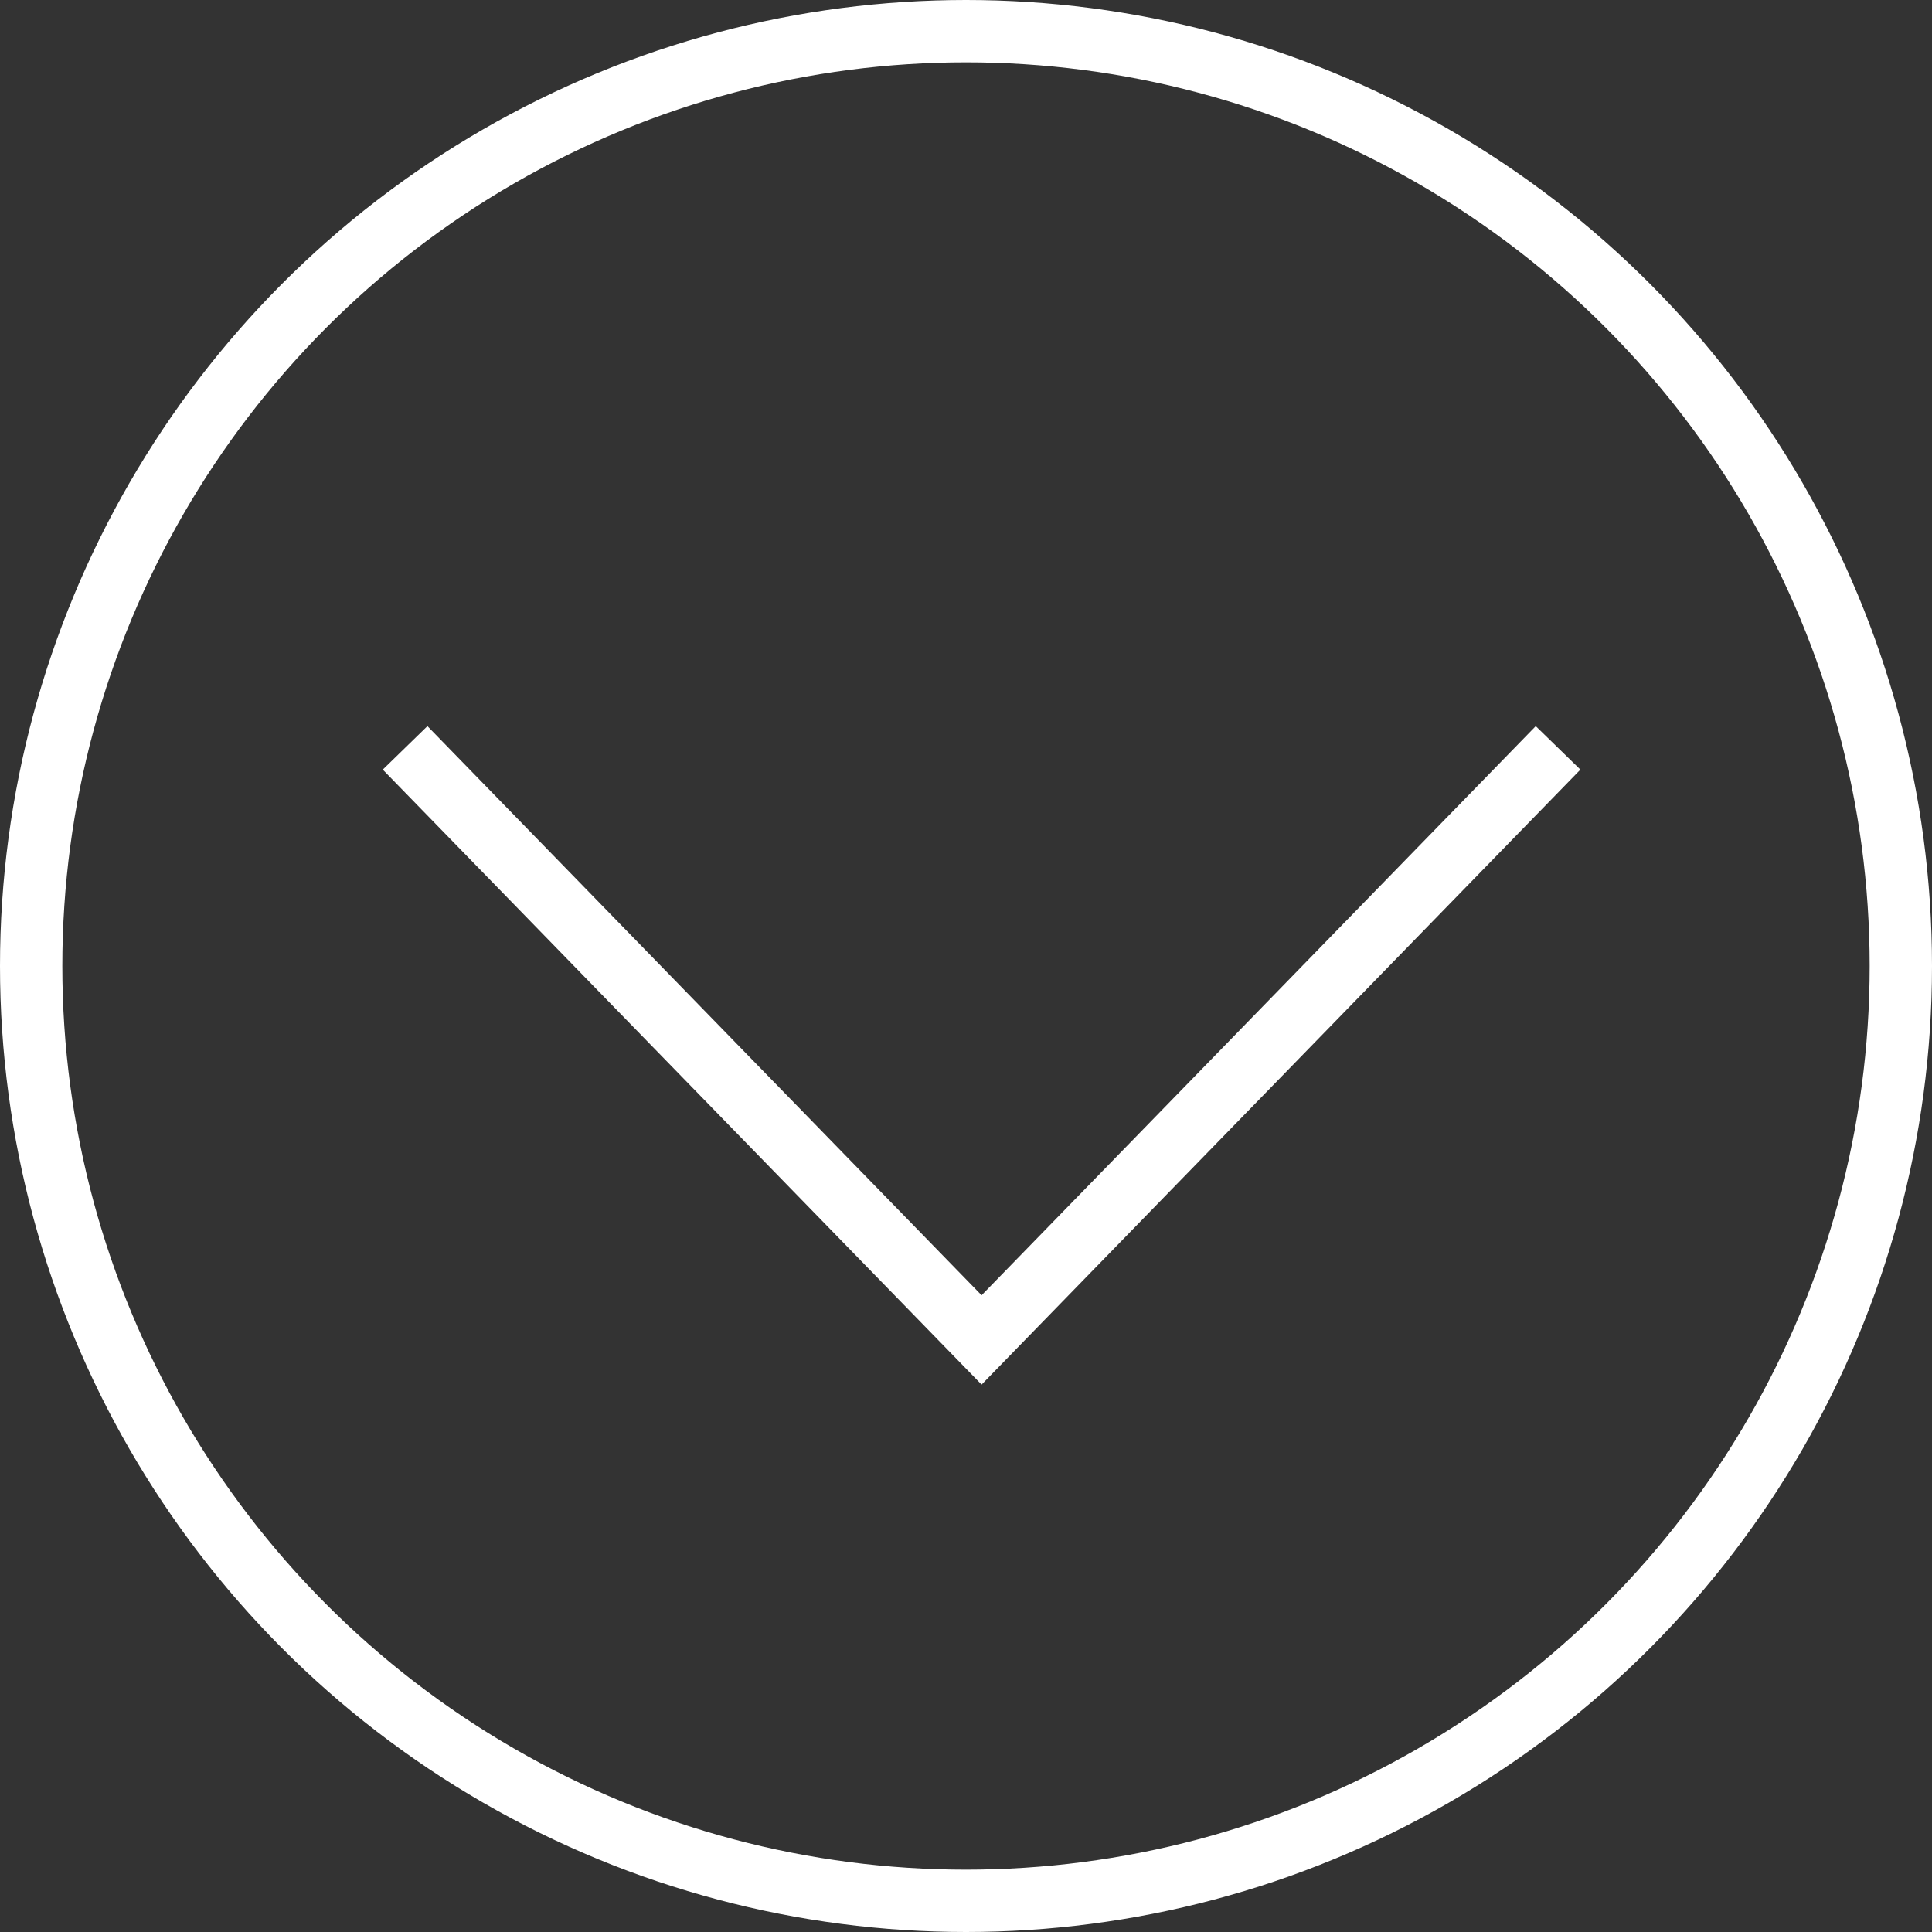
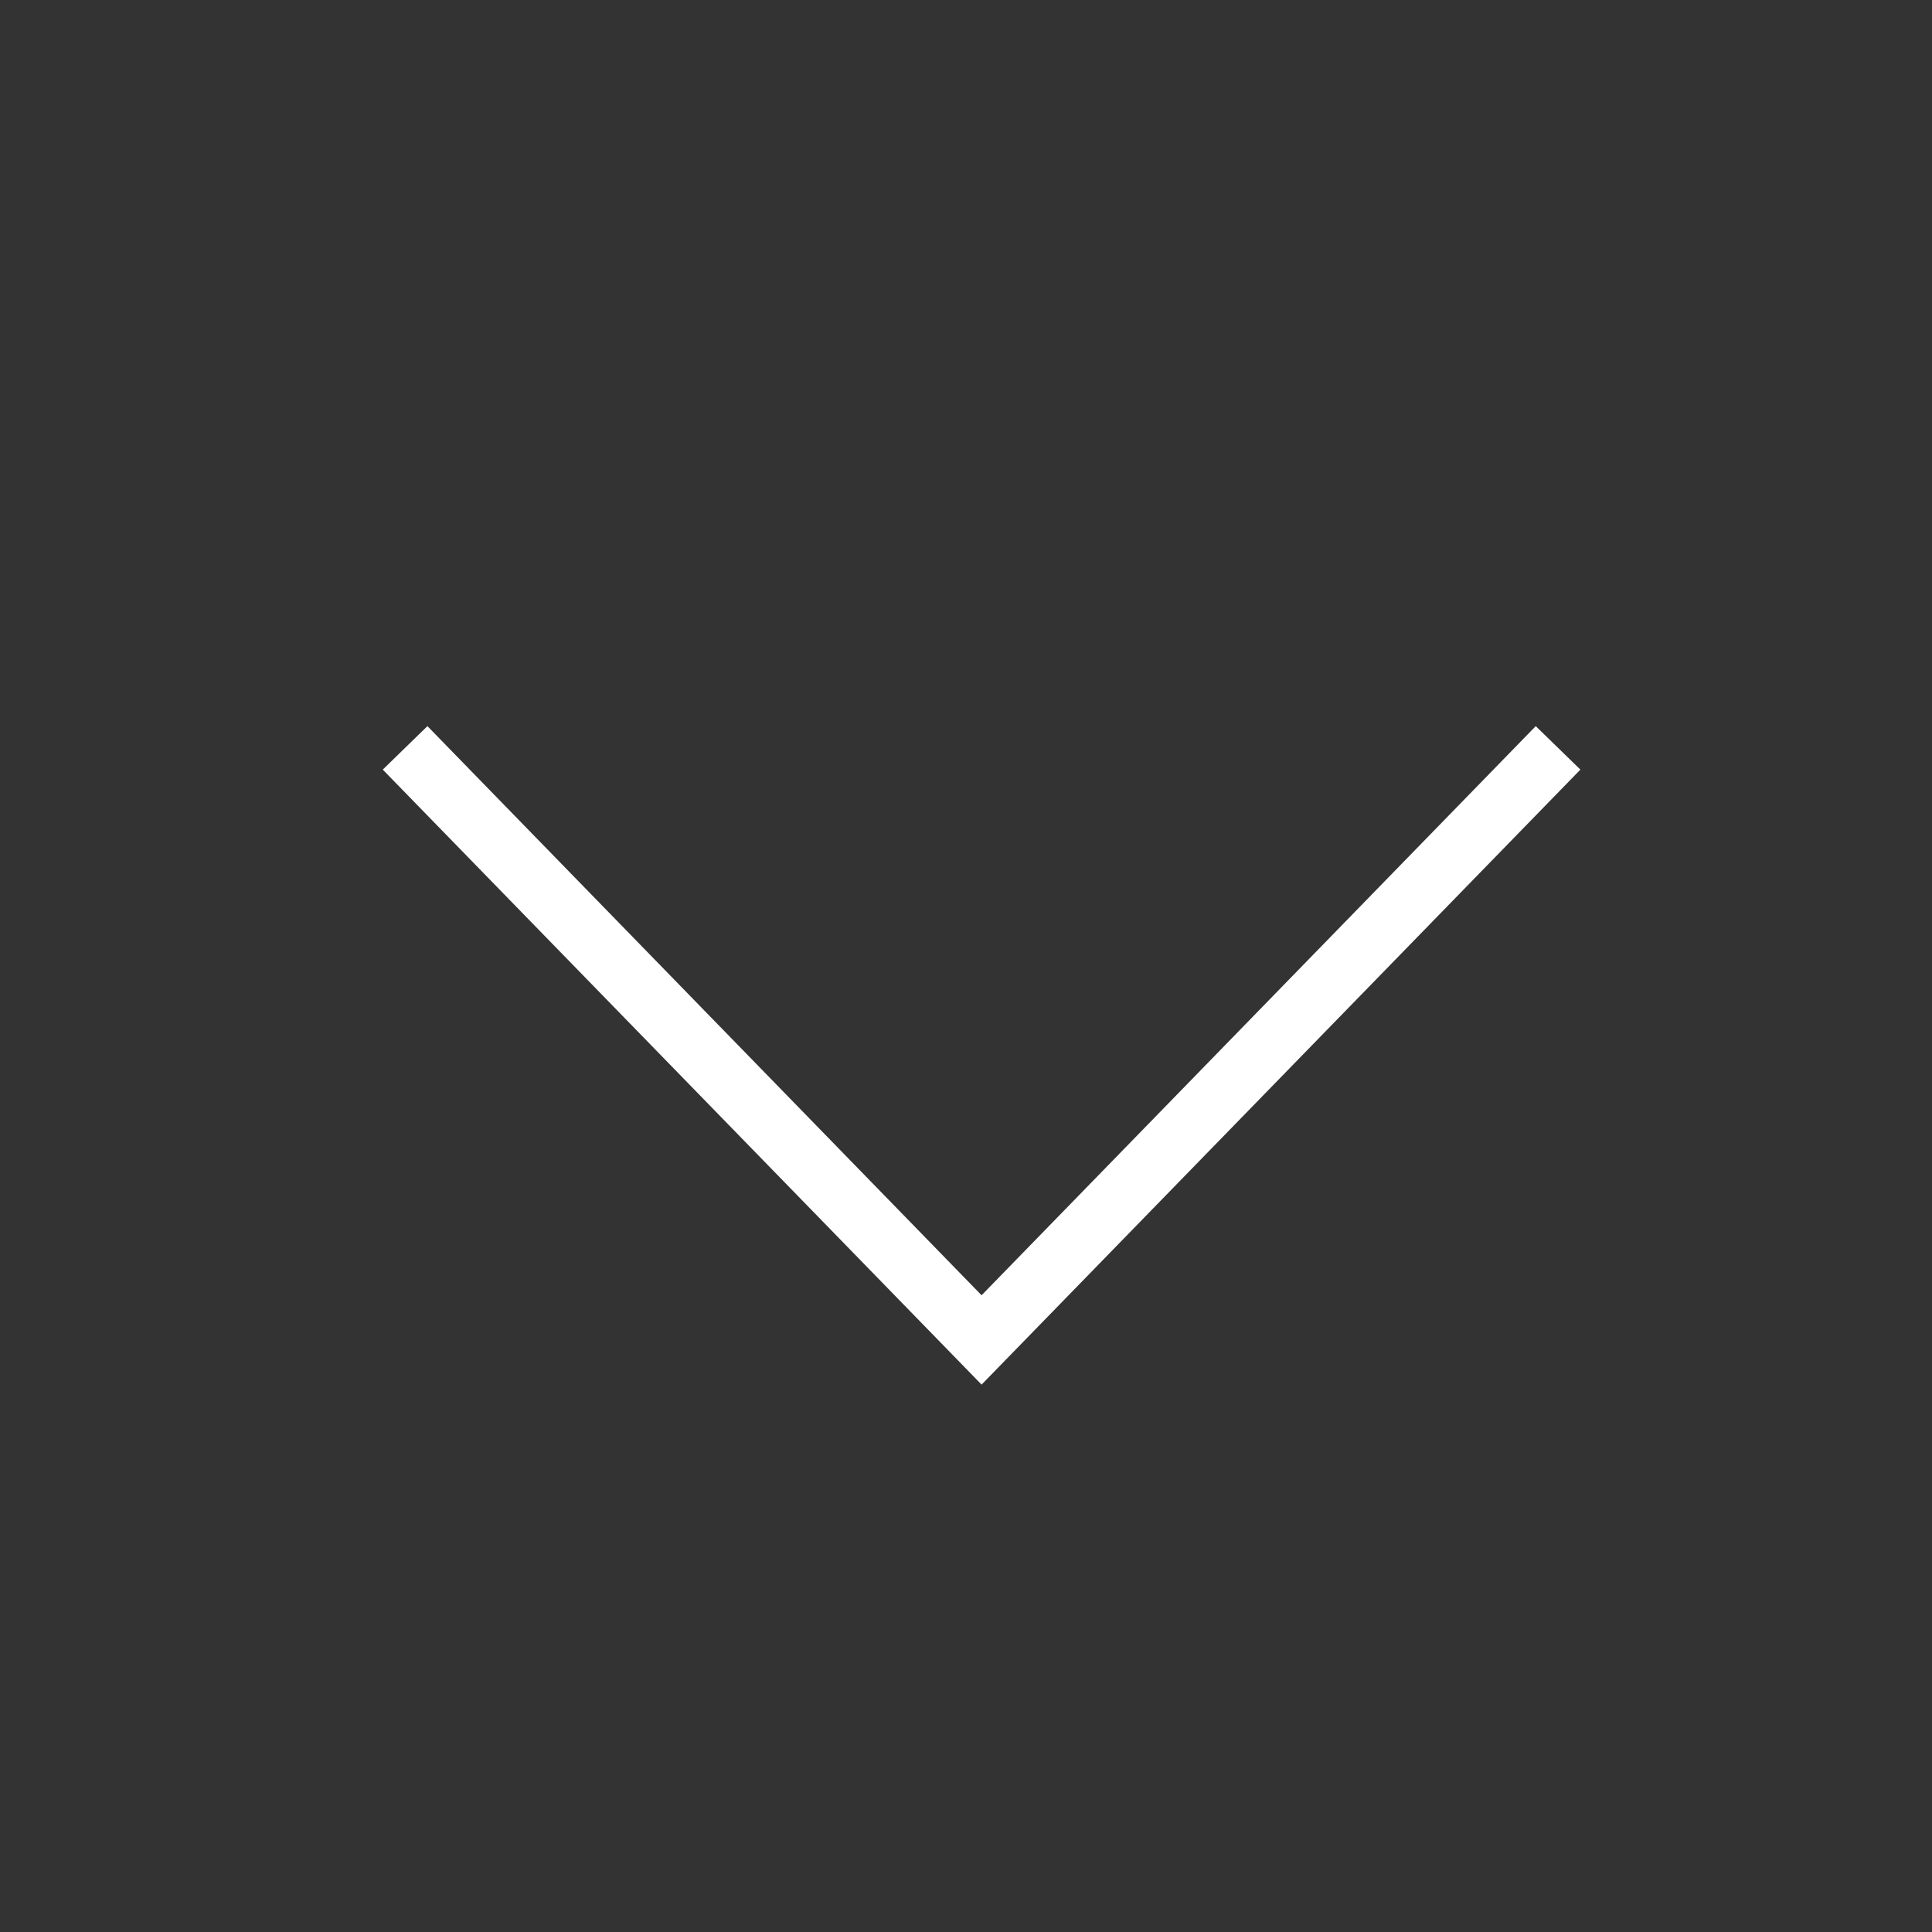
<svg xmlns="http://www.w3.org/2000/svg" width="62" height="62" viewBox="0 0 62 62" fill="none">
  <rect x="0" y="0" width="62" height="62" fill="#333333" stroke="none" />
  <path d="M13 24L31.5 43L50 24" stroke="white" stroke-width="2" />
-   <circle cx="31" cy="31" r="30" stroke="white" stroke-width="2" />
</svg>